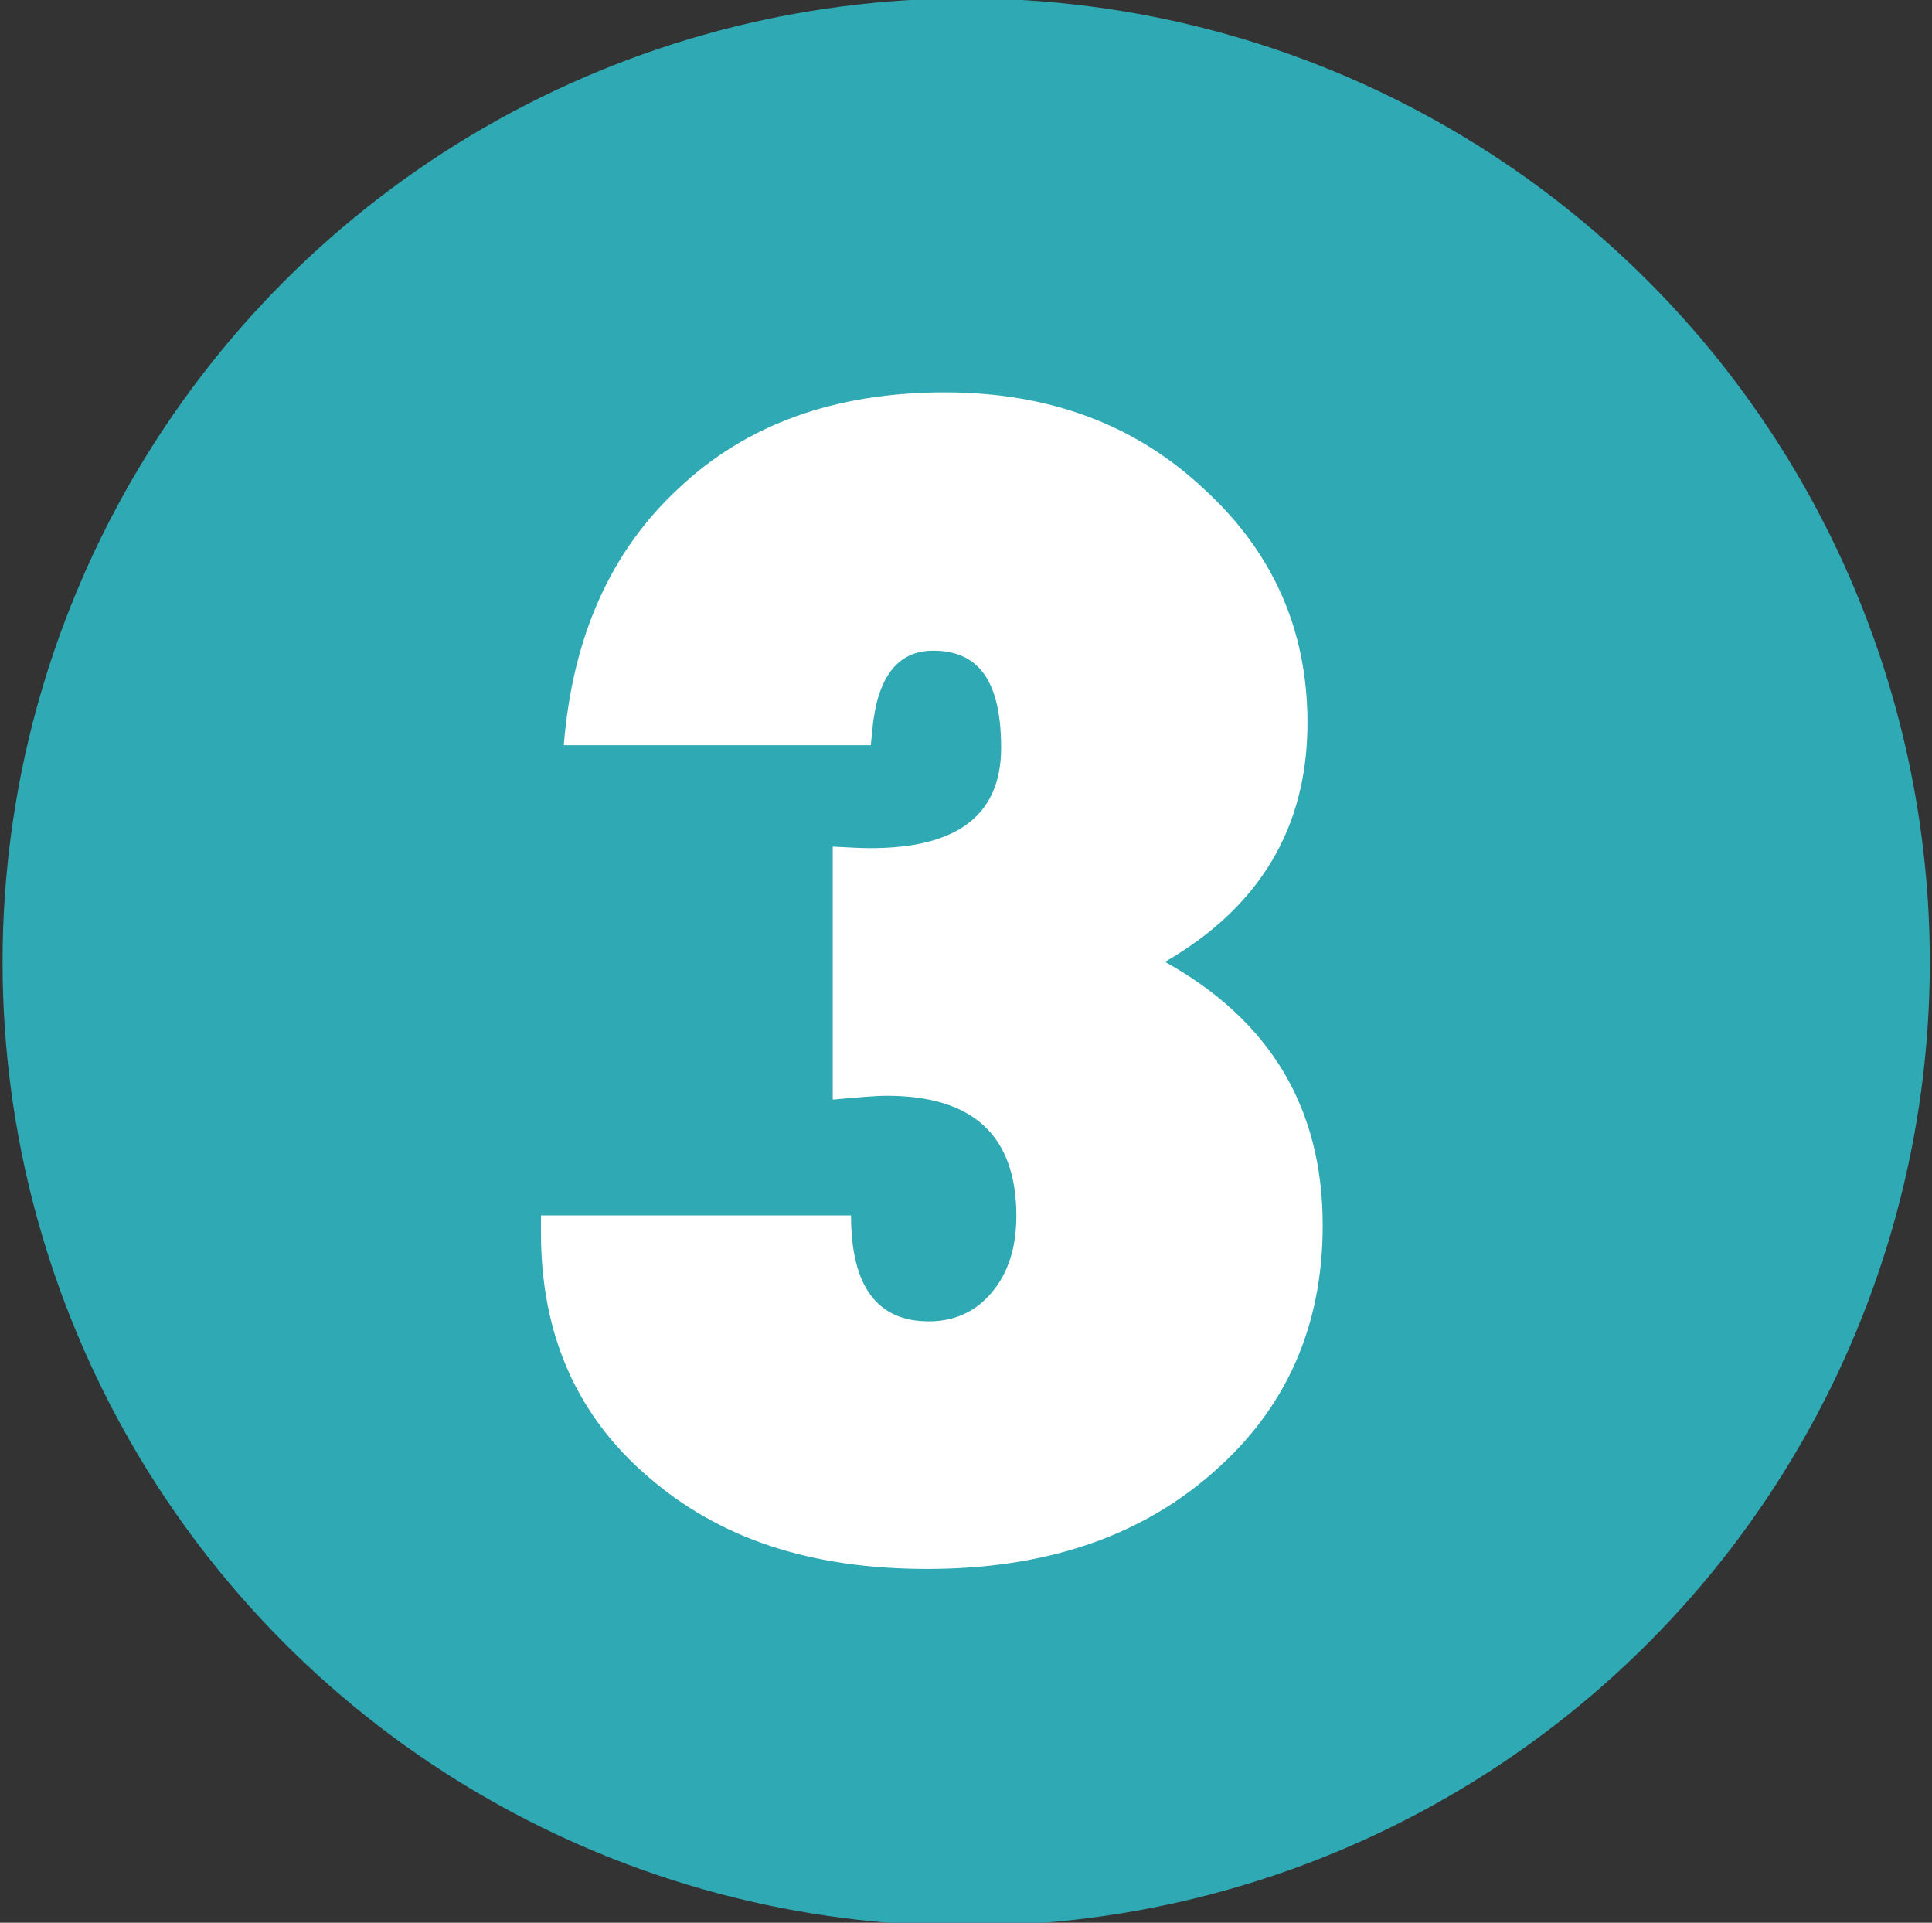
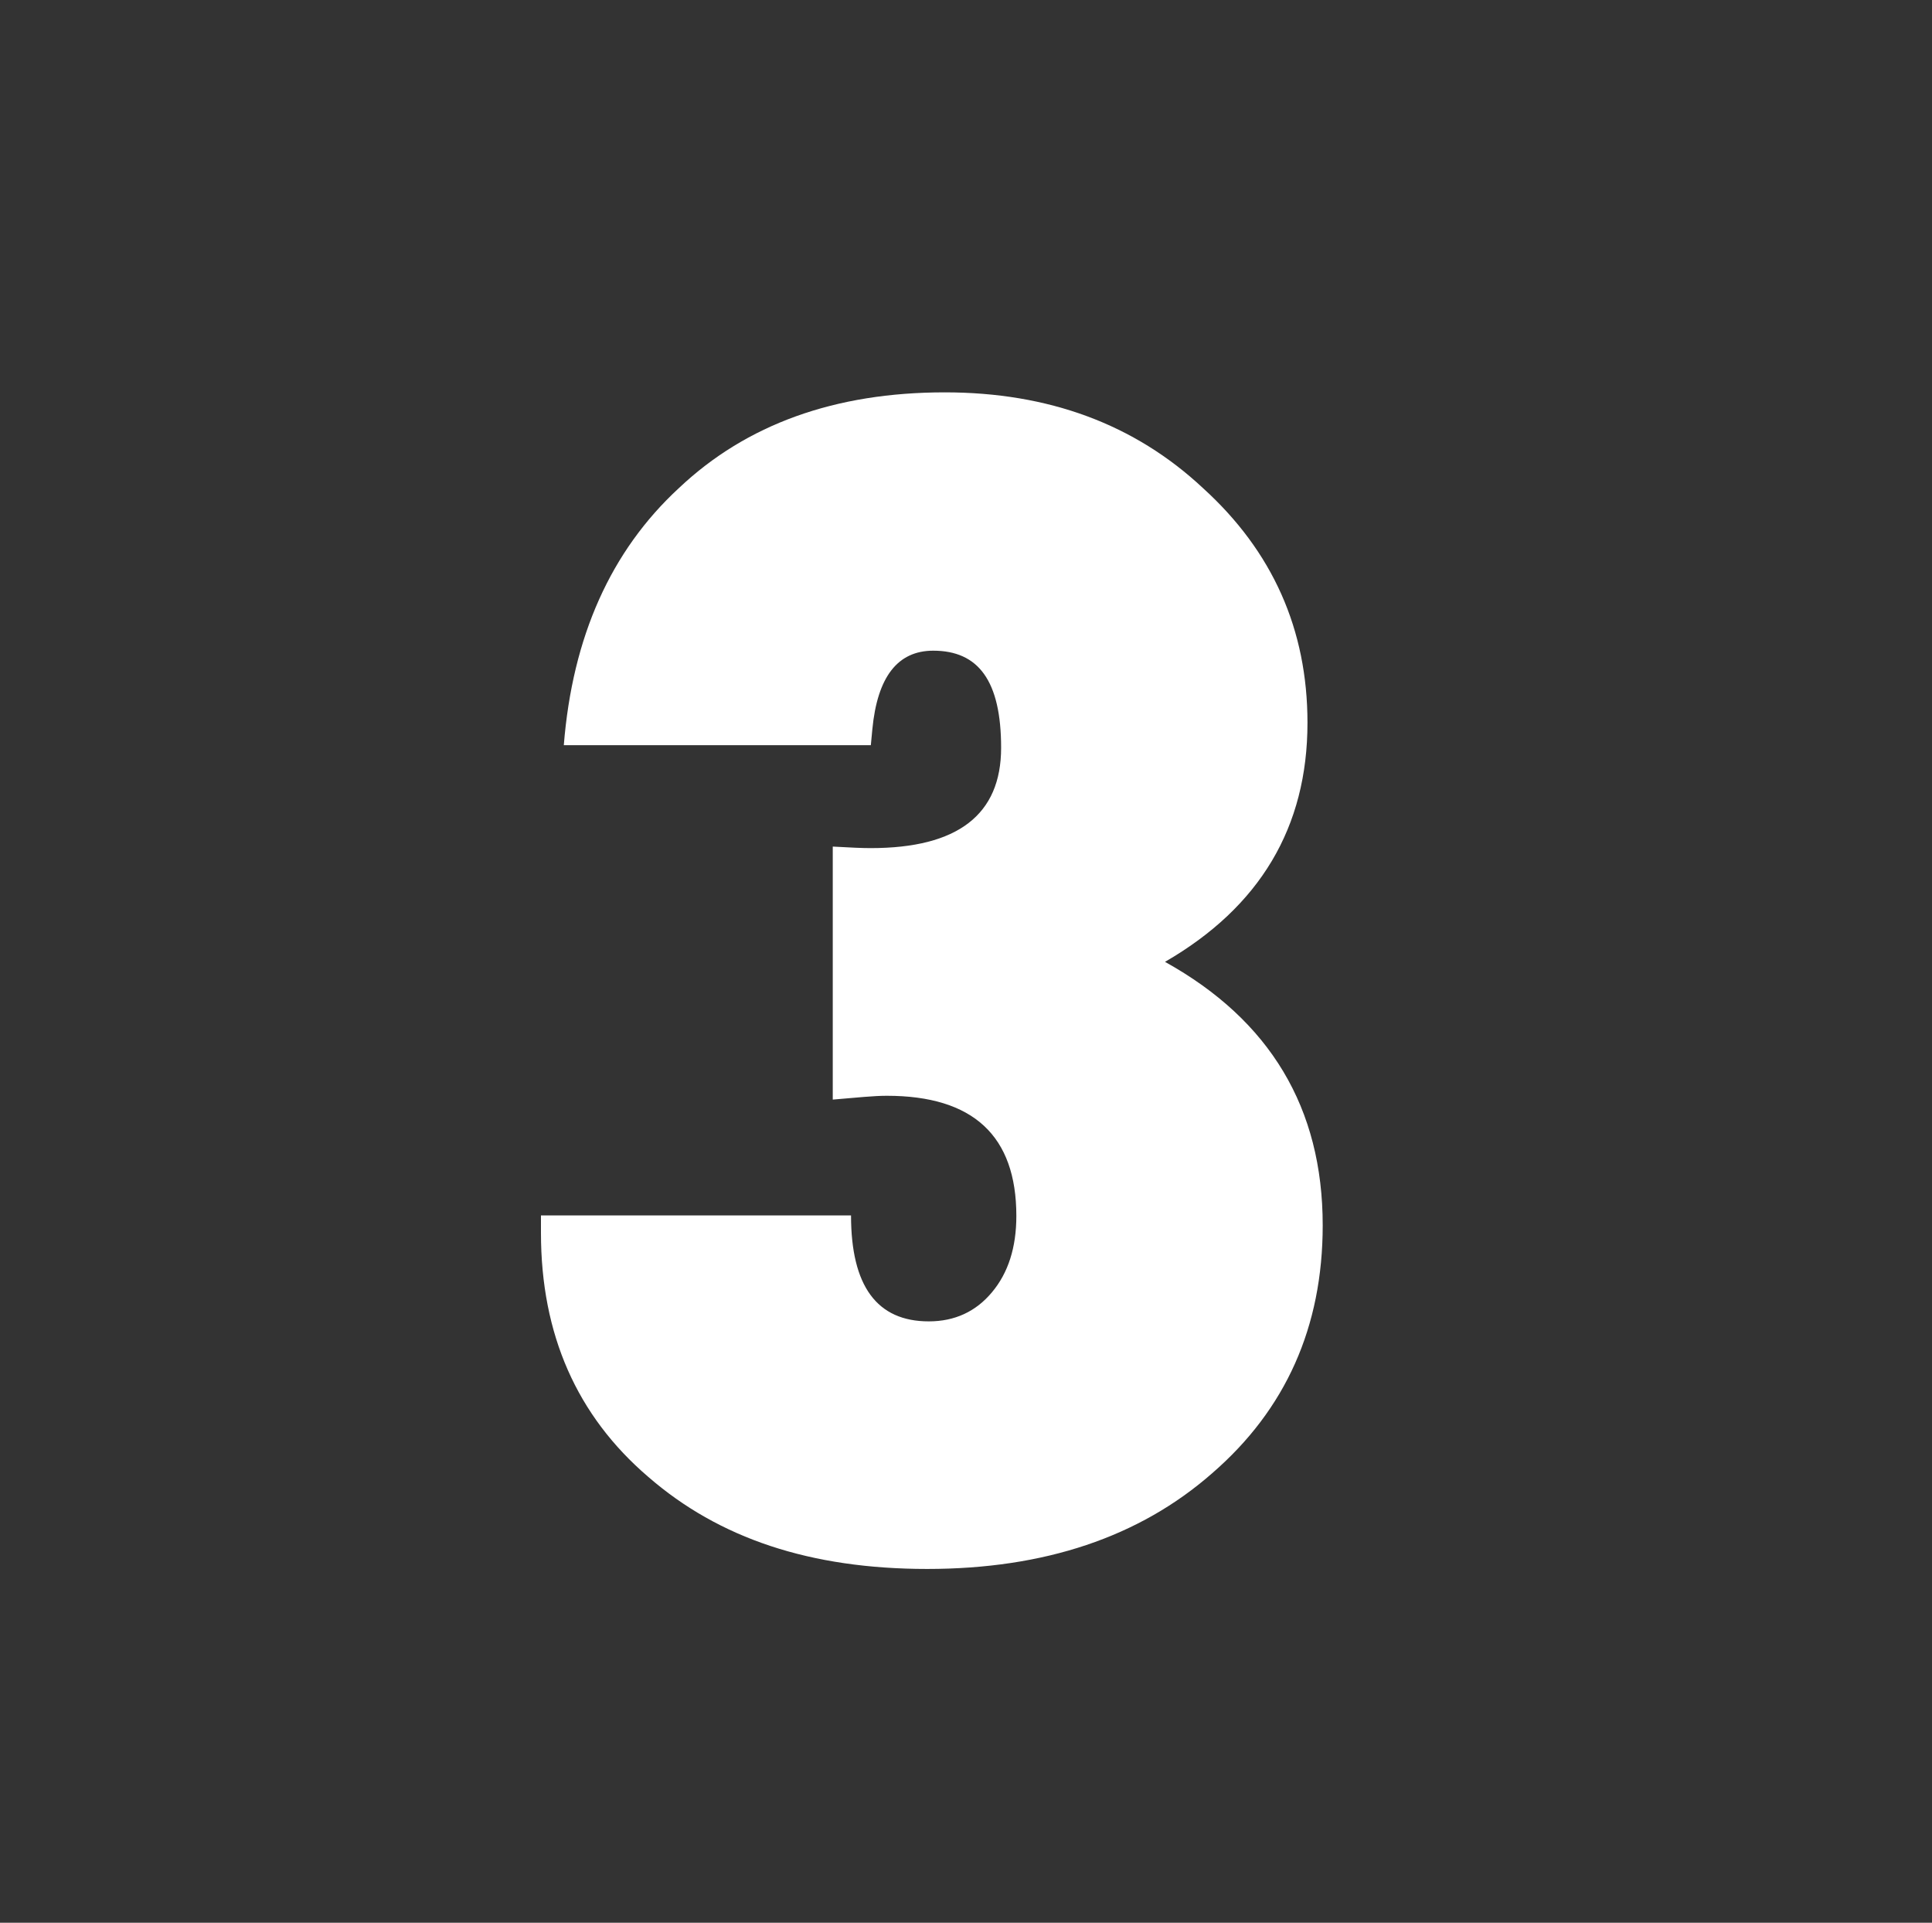
<svg xmlns="http://www.w3.org/2000/svg" id="Layer_1" data-name="Layer 1" version="1.1" viewBox="0 0 203 202">
  <rect x="0" y="0" width="203" height="202" fill="#333333" stroke="none" />
  <defs>
    <style>
      .cls-1 {
        fill: #2fa9b4;
      }

      .cls-1, .cls-2 {
        stroke-width: 0px;
      }

      .cls-2 {
        fill: #fff;
      }
    </style>
  </defs>
-   <circle class="cls-1" cx="101.52" cy="101.08" r="101.25" />
  <path class="cls-2" d="M56.84,127.69h32.58c0,7.42,2.72,11.13,8.17,11.13,2.72,0,4.94-1.02,6.64-3.06,1.71-2.04,2.56-4.71,2.56-8.02,0-8.42-4.54-12.62-13.61-12.62-.64,0-1.44.04-2.4.12-.96.08-2.06.17-3.28.28v-26.58c.91.05,1.69.09,2.36.12.67.03,1.21.04,1.64.04,9.13,0,13.69-3.51,13.69-10.54s-2.38-10.2-7.13-10.2c-3.74,0-5.87,2.75-6.4,8.25l-.16,1.68h-32.26c.91-11.4,4.94-20.41,12.09-27.01,7.1-6.71,16.41-10.06,27.94-10.06,10.91,0,19.95,3.35,27.12,10.05,7.33,6.65,10.99,14.87,10.99,24.66,0,10.98-4.99,19.35-14.97,25.12,11.05,6.13,16.57,15.36,16.57,27.68,0,10.67-3.88,19.35-11.62,26.05-7.64,6.7-17.62,10.05-29.93,10.05s-21.88-3.22-29.3-9.66c-7.53-6.44-11.29-14.99-11.29-25.64v-1.84Z" />
</svg>